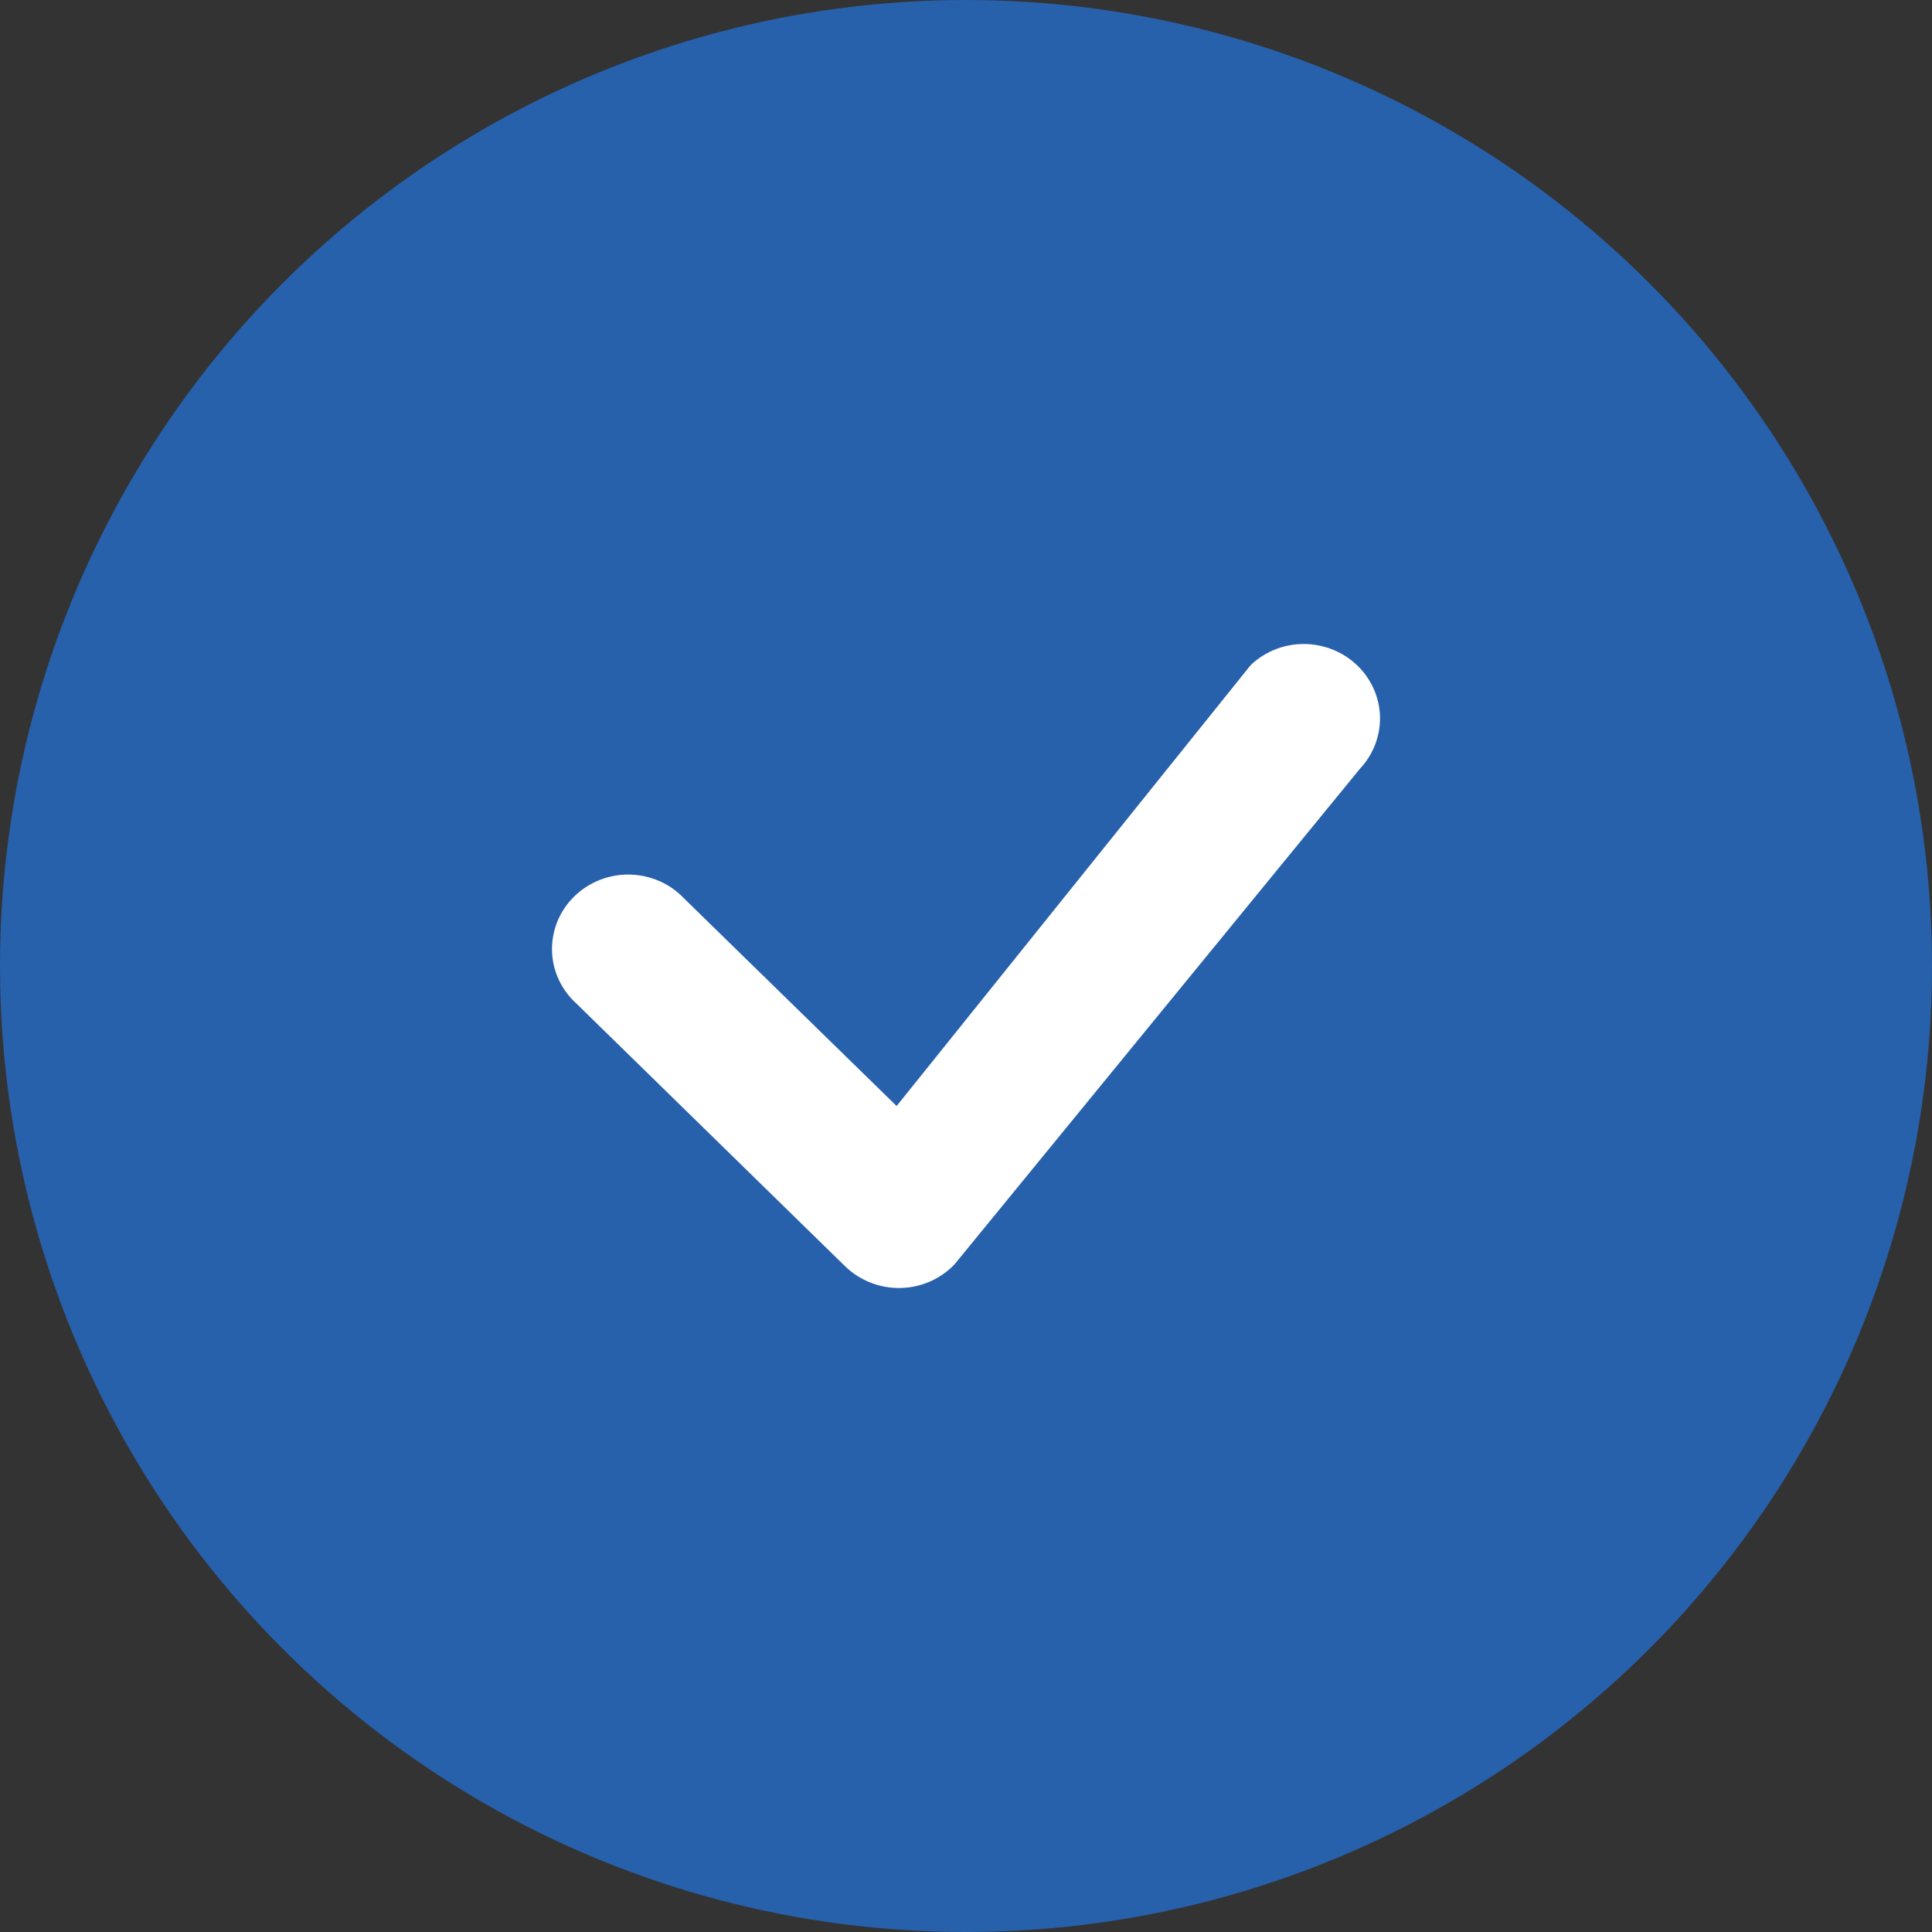
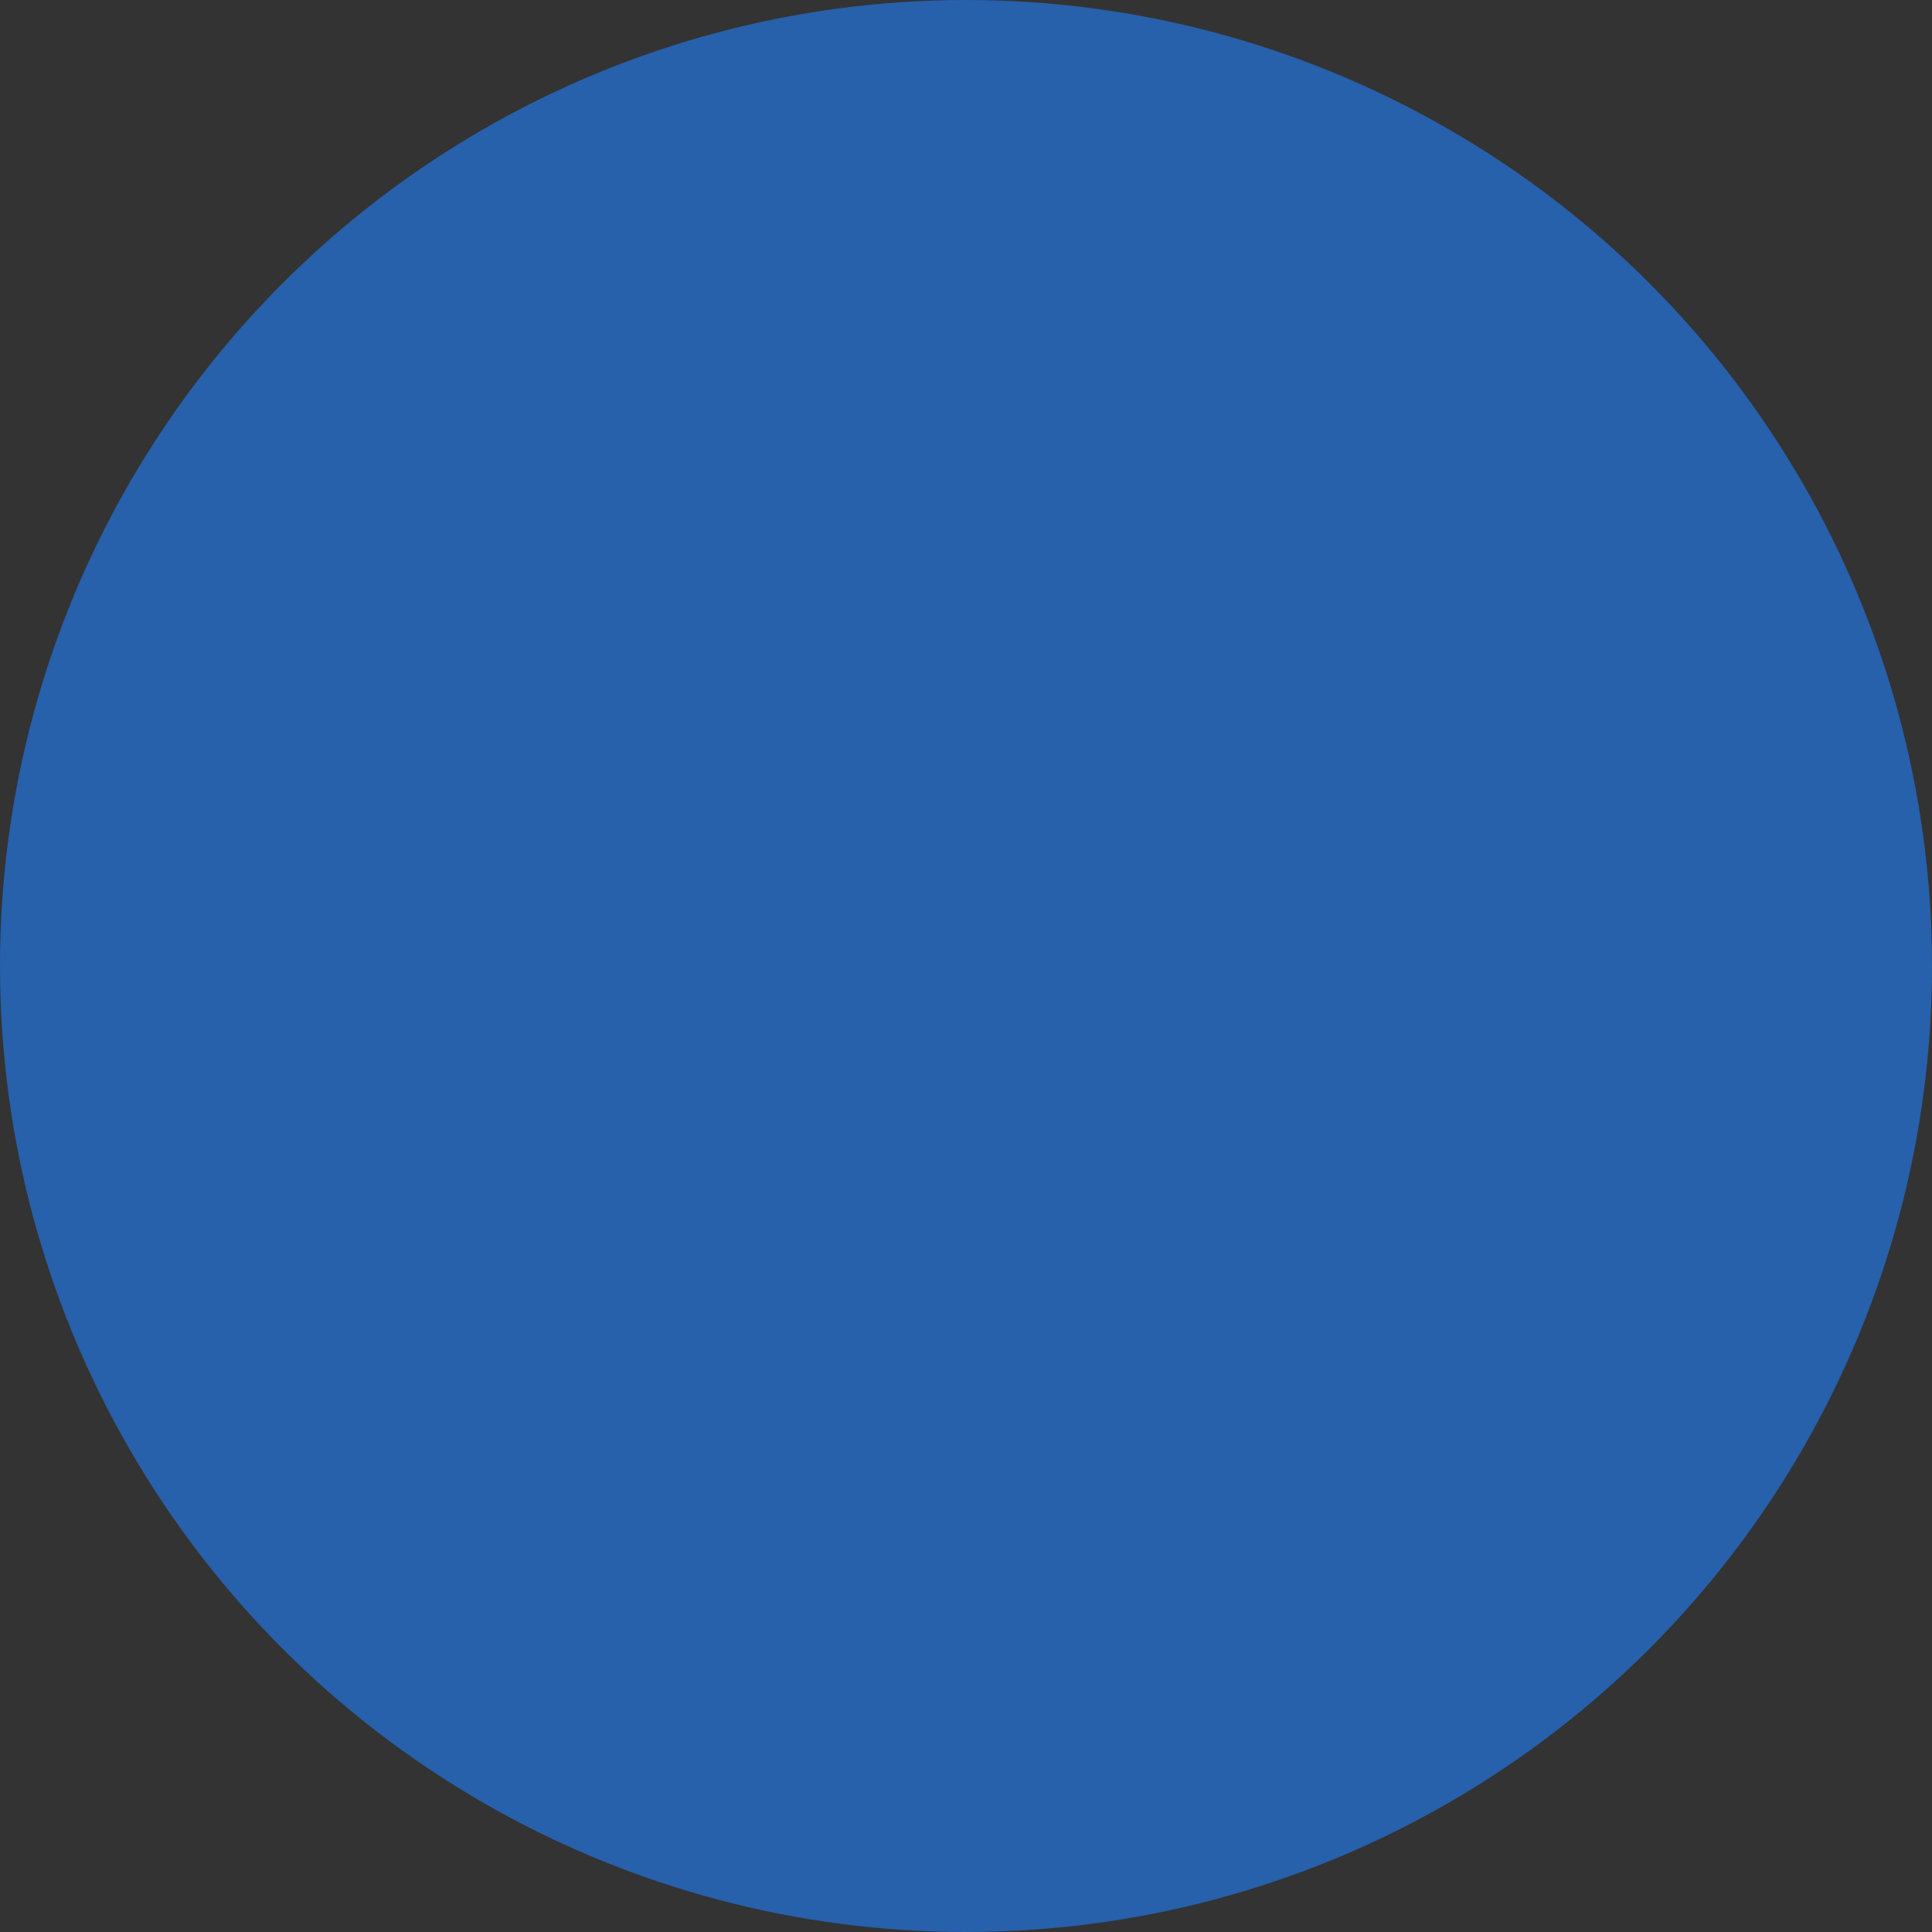
<svg xmlns="http://www.w3.org/2000/svg" width="21" height="21" viewBox="0 0 21 21" fill="none">
  <rect x="0" y="0" width="21" height="21" fill="#333333" stroke="none" />
  <circle cx="10.5" cy="10.5" r="10.5" fill="#2760AB" />
-   <path d="M13.601 7.223C13.757 7.078 13.963 6.998 14.178 7C14.393 7.002 14.599 7.085 14.752 7.232C14.905 7.379 14.994 7.578 15 7.788C15.005 7.998 14.927 8.202 14.782 8.356L10.377 13.741C10.302 13.821 10.21 13.885 10.108 13.93C10.007 13.974 9.897 13.998 9.786 14C9.674 14.002 9.564 13.982 9.461 13.941C9.357 13.9 9.264 13.84 9.185 13.763L6.264 10.907C6.182 10.833 6.117 10.744 6.072 10.645C6.026 10.545 6.002 10.438 6 10.33C5.998 10.221 6.019 10.113 6.06 10.012C6.102 9.911 6.164 9.82 6.243 9.743C6.321 9.666 6.415 9.606 6.518 9.565C6.621 9.524 6.731 9.504 6.843 9.506C6.954 9.508 7.063 9.532 7.165 9.576C7.267 9.62 7.358 9.684 7.434 9.764L9.746 12.022L13.58 7.247C13.587 7.239 13.594 7.231 13.602 7.223H13.601Z" fill="white" />
</svg>